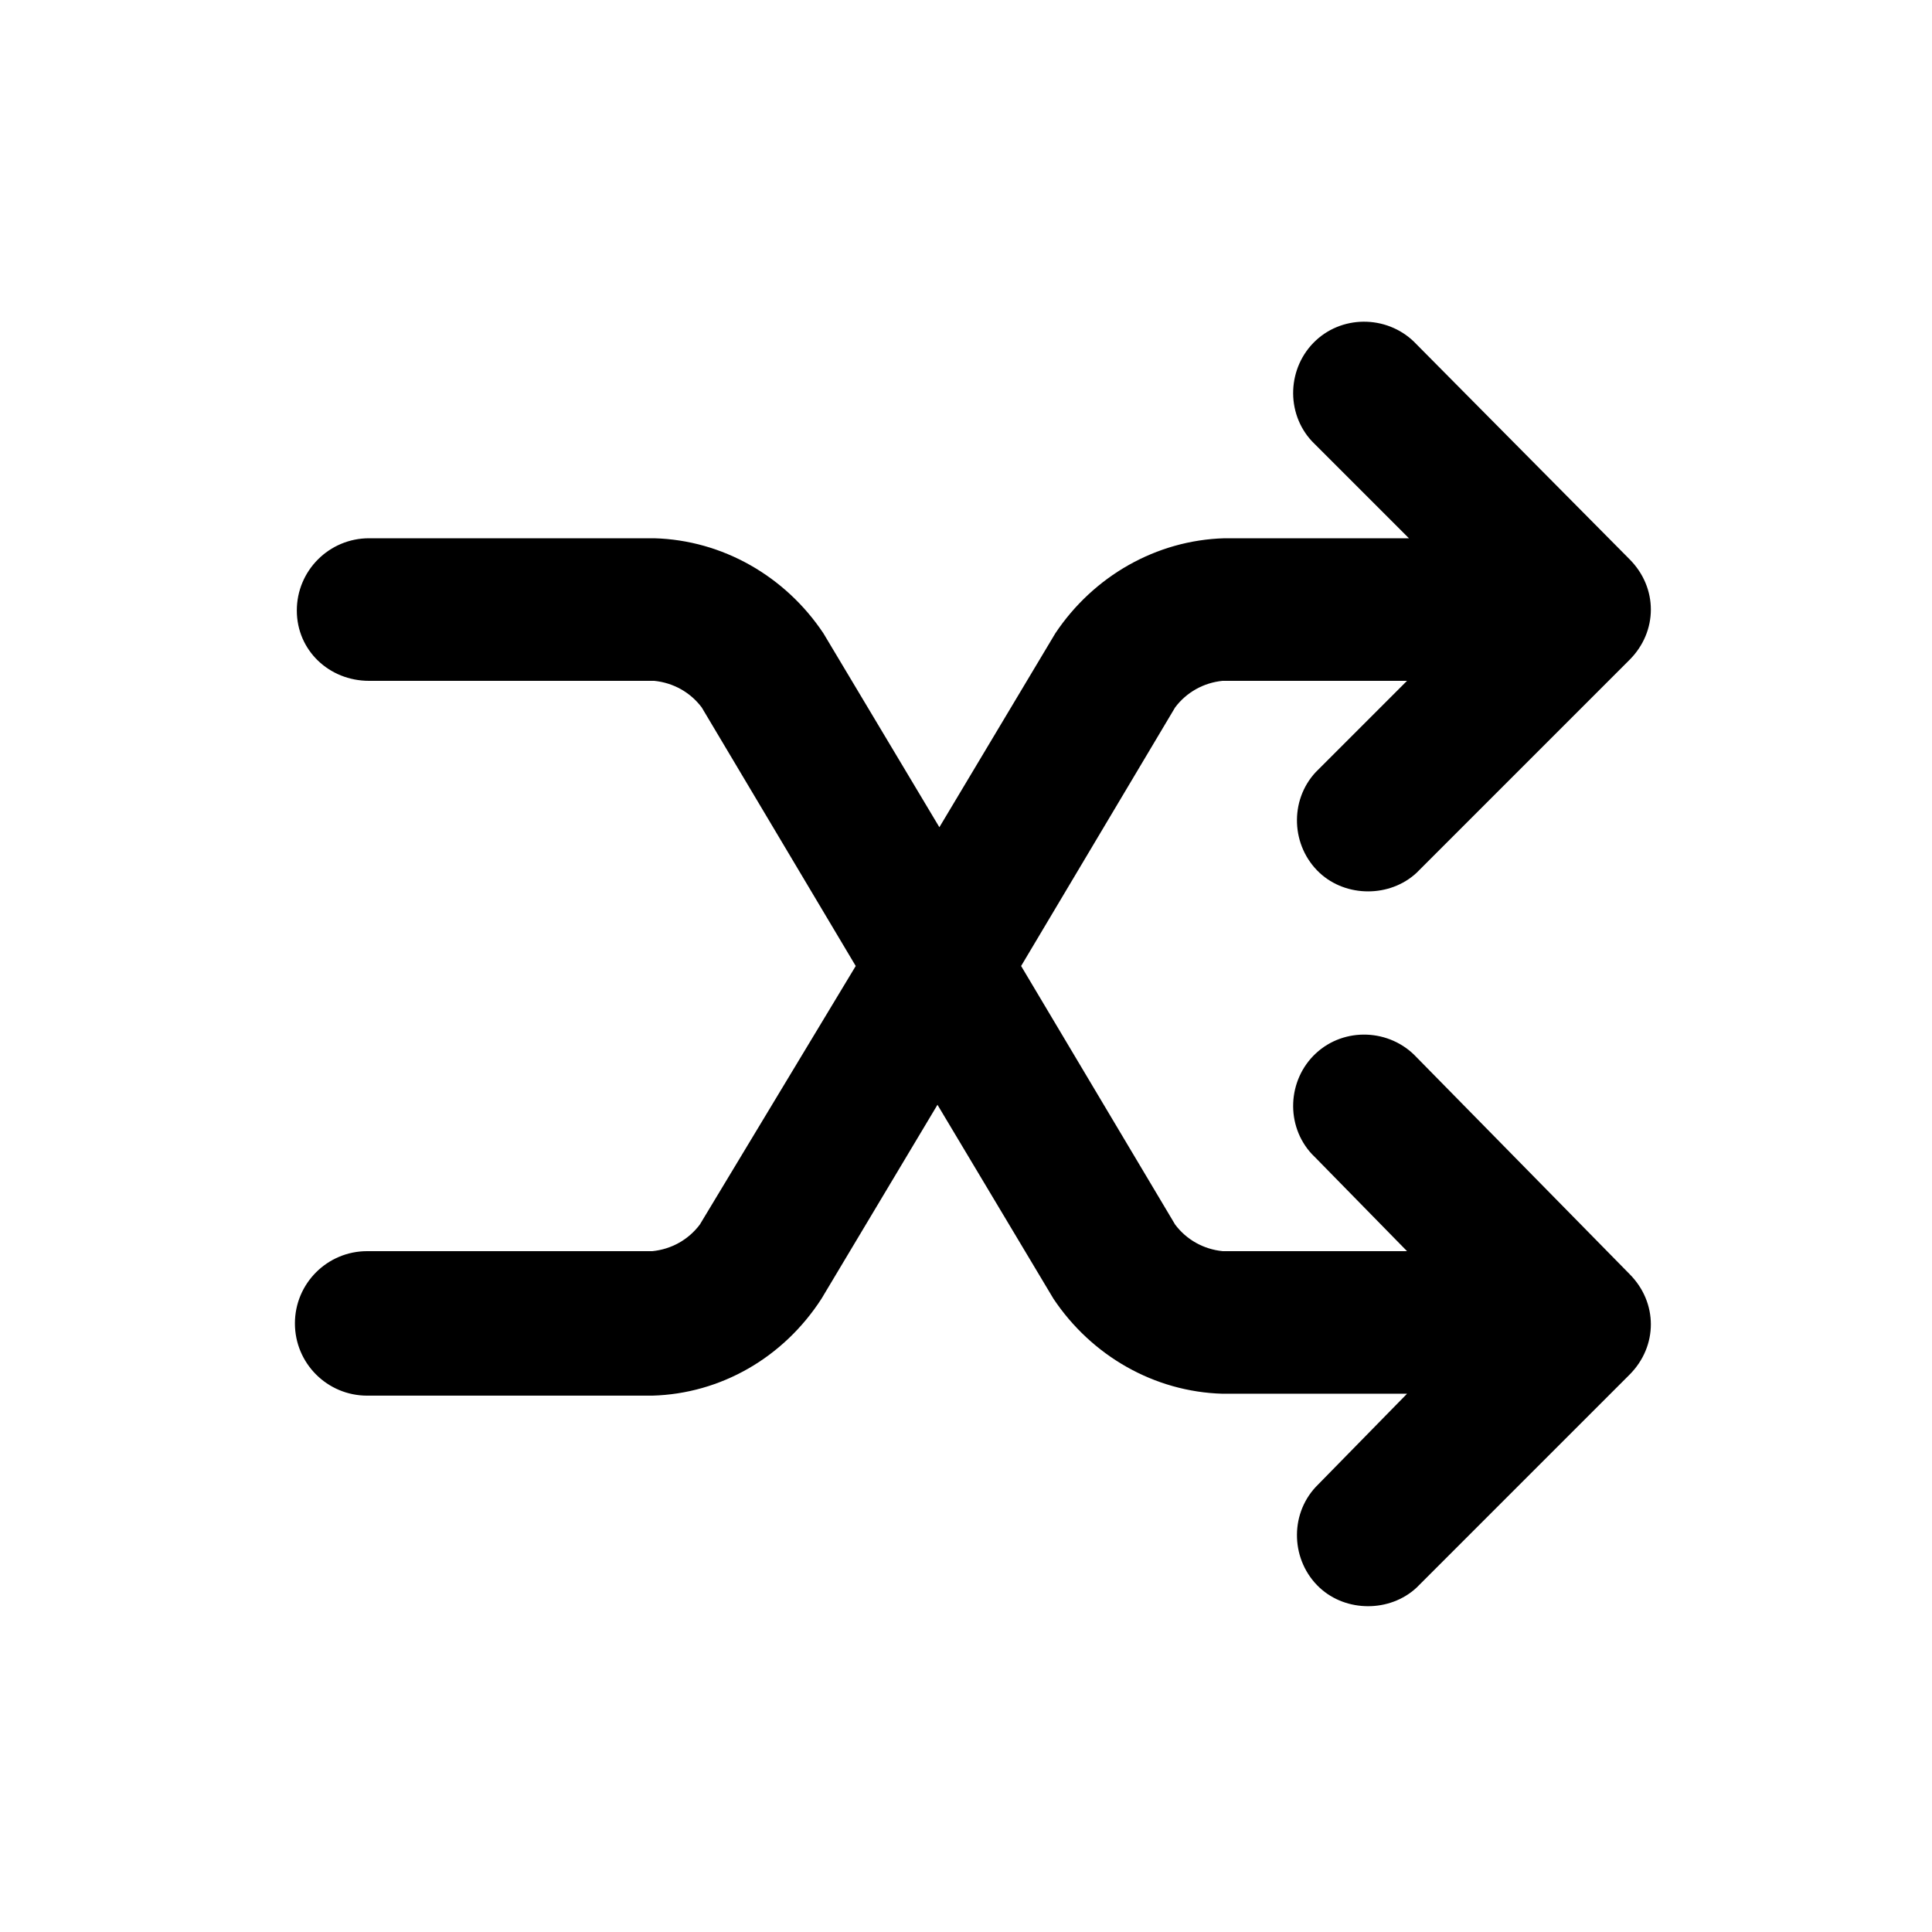
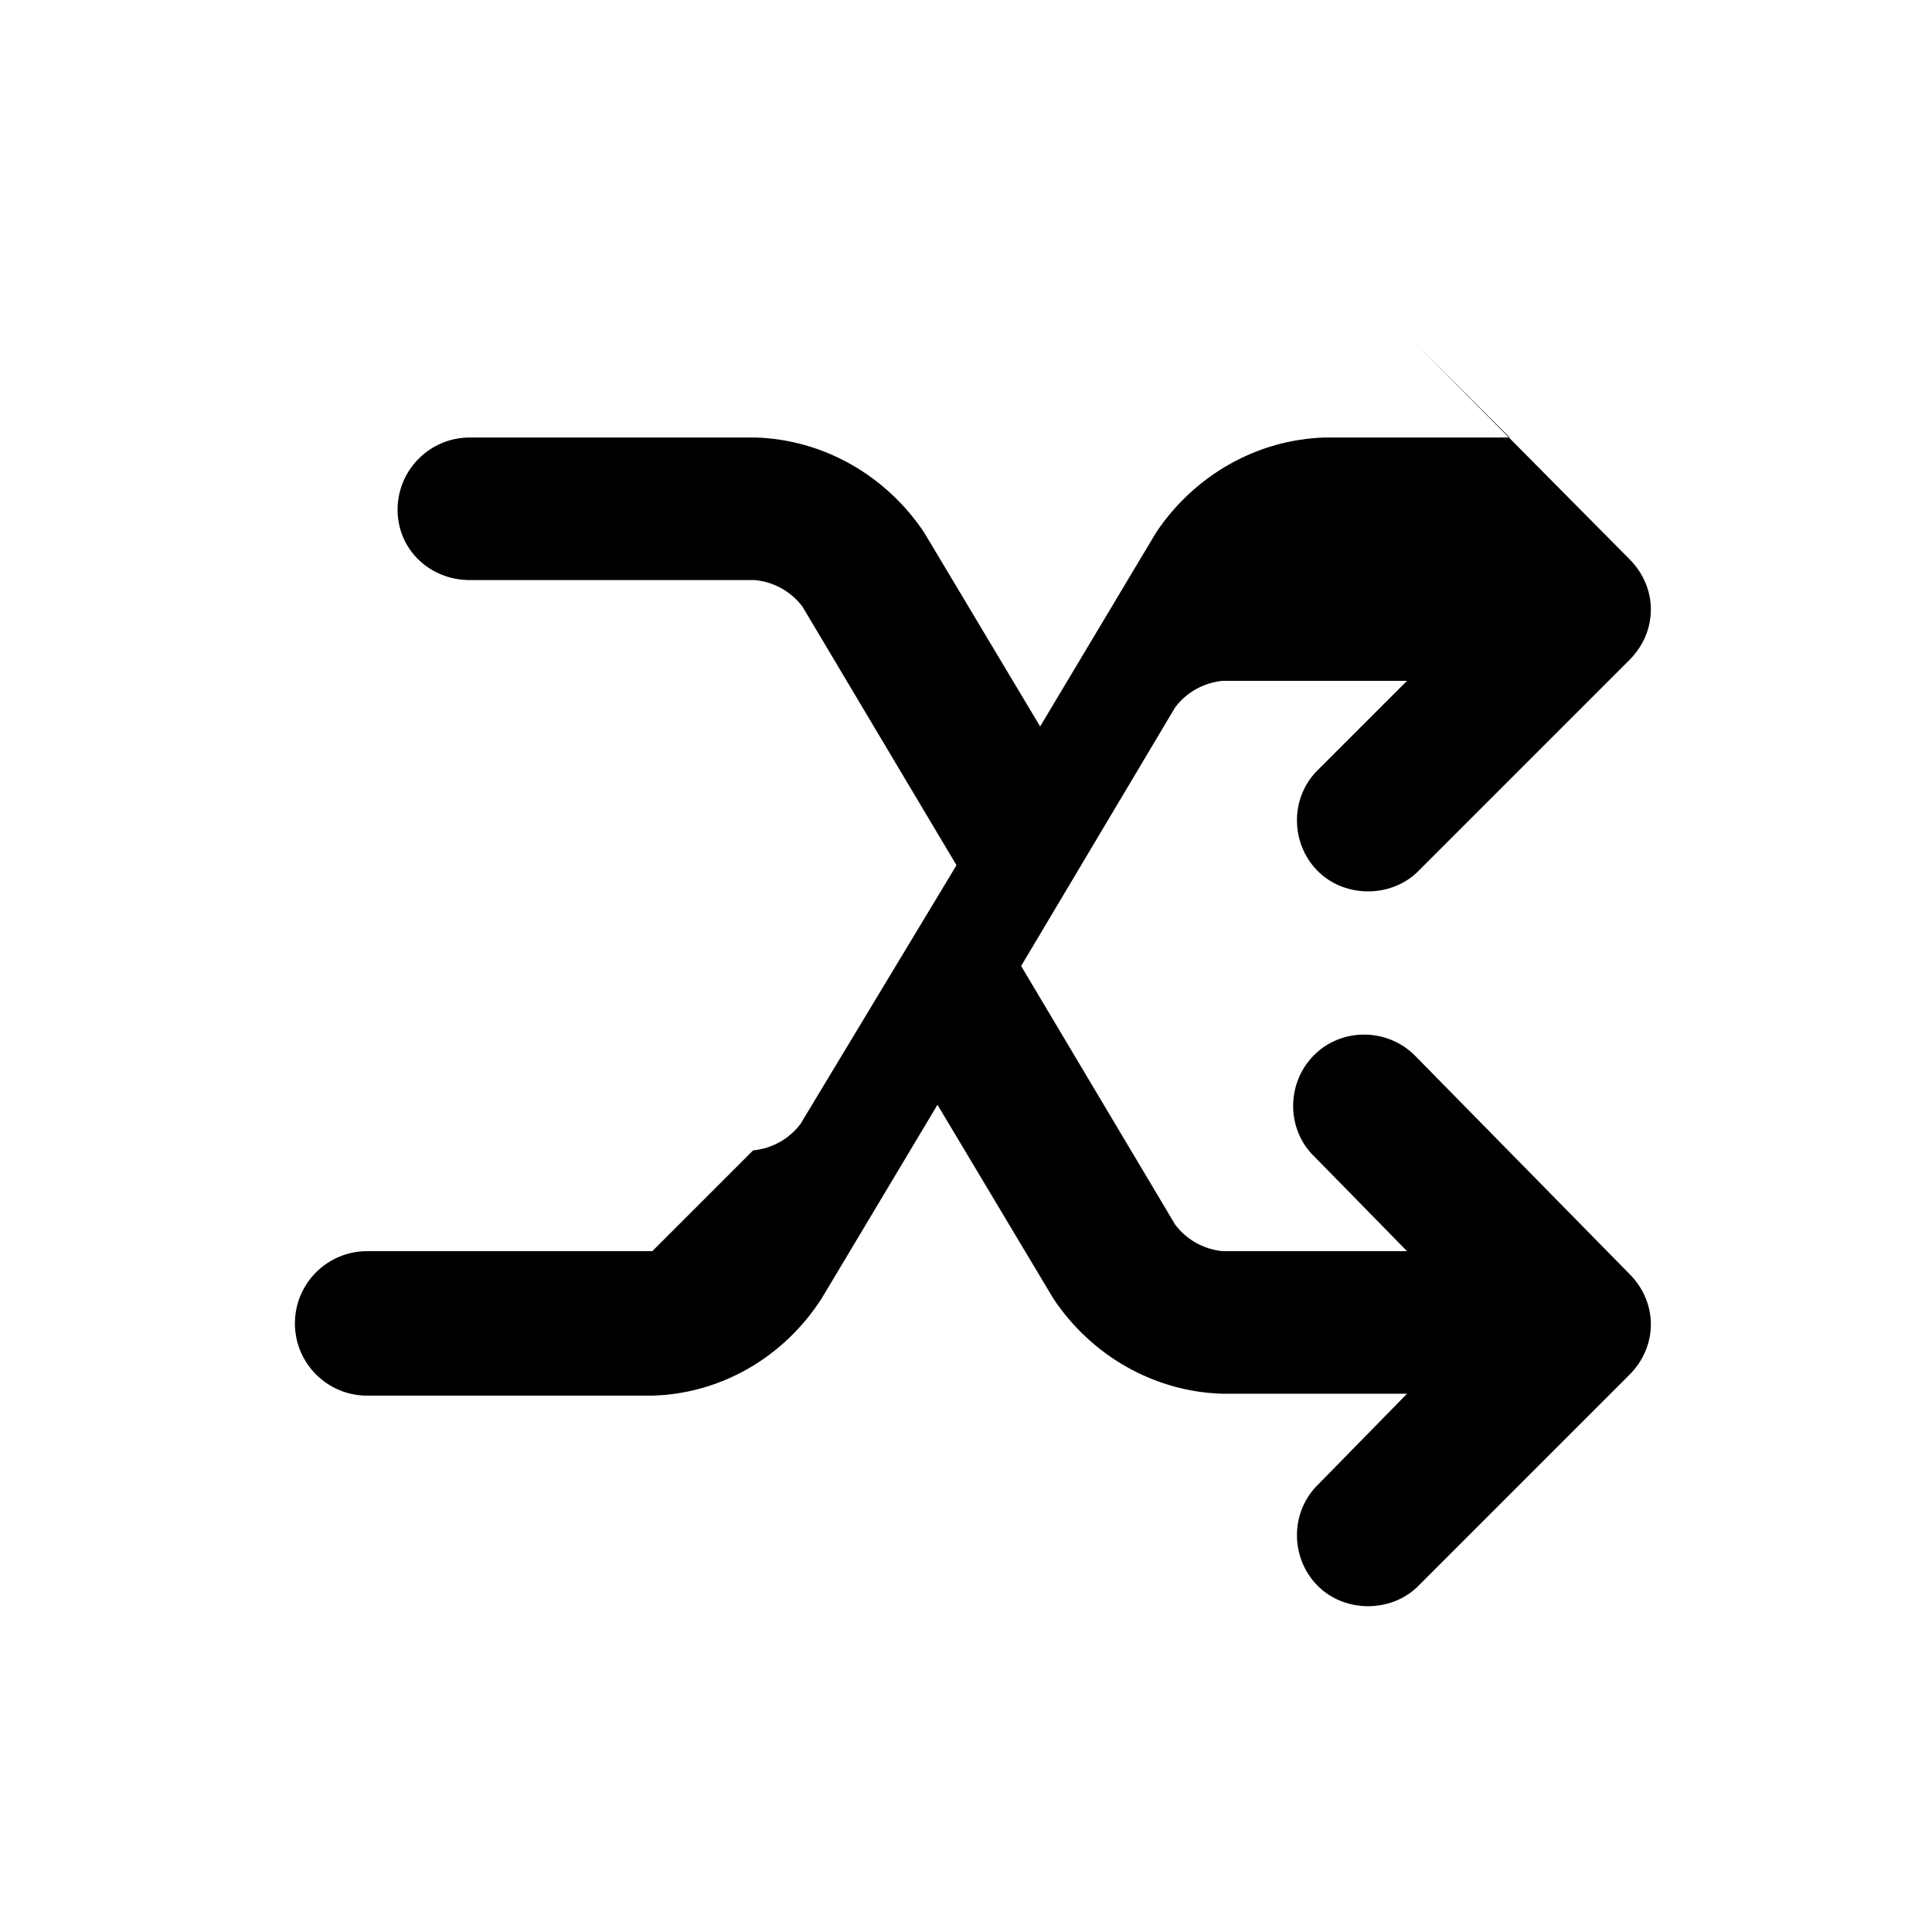
<svg xmlns="http://www.w3.org/2000/svg" fill="#000000" width="800px" height="800px" version="1.1" viewBox="144 144 512 512">
-   <path d="m316.87 475.57h-75.57c-10.578 0-19.145 8.566-19.145 19.145s8.566 19.145 19.145 19.145h75.57c18.137-0.504 34.762-10.078 44.84-25.695l30.73-51.387 30.73 51.387c10.078 15.113 26.703 24.688 44.84 25.191h48.871l-24.184 24.688c-7.055 7.559-6.551 19.648 1.008 26.703 7.055 6.551 18.641 6.551 25.695 0l56.426-56.426c7.559-7.559 7.559-19.145 0-26.703l-56.426-57.438c-7.055-7.559-19.145-8.062-26.703-1.008-7.559 7.055-8.062 19.145-1.008 26.703 0.504 0.504 0.504 0.504 1.008 1.008l24.184 24.688h-48.871c-5.039-0.504-9.574-3.023-12.594-7.055l-40.809-68.516 40.809-68.52c3.023-4.031 7.559-6.551 12.594-7.055h48.871l-24.184 24.184c-7.055 7.559-6.551 19.648 1.008 26.703 7.055 6.551 18.641 6.551 25.695 0l56.426-56.426c7.559-7.559 7.559-19.145 0-26.703l-56.426-56.93c-7.055-7.559-19.145-8.062-26.703-1.008-7.559 7.055-8.062 19.145-1.008 26.703 0.504 0.504 0.504 0.504 1.008 1.008l24.688 24.688h-48.871c-18.137 0.504-34.762 10.078-44.84 25.191l-30.73 51.387-30.73-51.387c-10.078-15.113-26.703-24.688-44.84-25.191h-75.57c-10.578 0-19.145 8.566-19.145 19.145 0 10.578 8.566 18.641 19.145 18.641h75.57c5.039 0.504 9.574 3.023 12.594 7.055l40.809 68.516-41.312 68.516c-3.023 4.031-7.559 6.551-12.594 7.055z" />
+   <path d="m316.87 475.57h-75.57c-10.578 0-19.145 8.566-19.145 19.145s8.566 19.145 19.145 19.145h75.57c18.137-0.504 34.762-10.078 44.84-25.695l30.73-51.387 30.73 51.387c10.078 15.113 26.703 24.688 44.84 25.191h48.871l-24.184 24.688c-7.055 7.559-6.551 19.648 1.008 26.703 7.055 6.551 18.641 6.551 25.695 0l56.426-56.426c7.559-7.559 7.559-19.145 0-26.703l-56.426-57.438c-7.055-7.559-19.145-8.062-26.703-1.008-7.559 7.055-8.062 19.145-1.008 26.703 0.504 0.504 0.504 0.504 1.008 1.008l24.184 24.688h-48.871c-5.039-0.504-9.574-3.023-12.594-7.055l-40.809-68.516 40.809-68.52c3.023-4.031 7.559-6.551 12.594-7.055h48.871l-24.184 24.184c-7.055 7.559-6.551 19.648 1.008 26.703 7.055 6.551 18.641 6.551 25.695 0l56.426-56.426c7.559-7.559 7.559-19.145 0-26.703l-56.426-56.93l24.688 24.688h-48.871c-18.137 0.504-34.762 10.078-44.84 25.191l-30.73 51.387-30.73-51.387c-10.078-15.113-26.703-24.688-44.84-25.191h-75.57c-10.578 0-19.145 8.566-19.145 19.145 0 10.578 8.566 18.641 19.145 18.641h75.57c5.039 0.504 9.574 3.023 12.594 7.055l40.809 68.516-41.312 68.516c-3.023 4.031-7.559 6.551-12.594 7.055z" />
</svg>